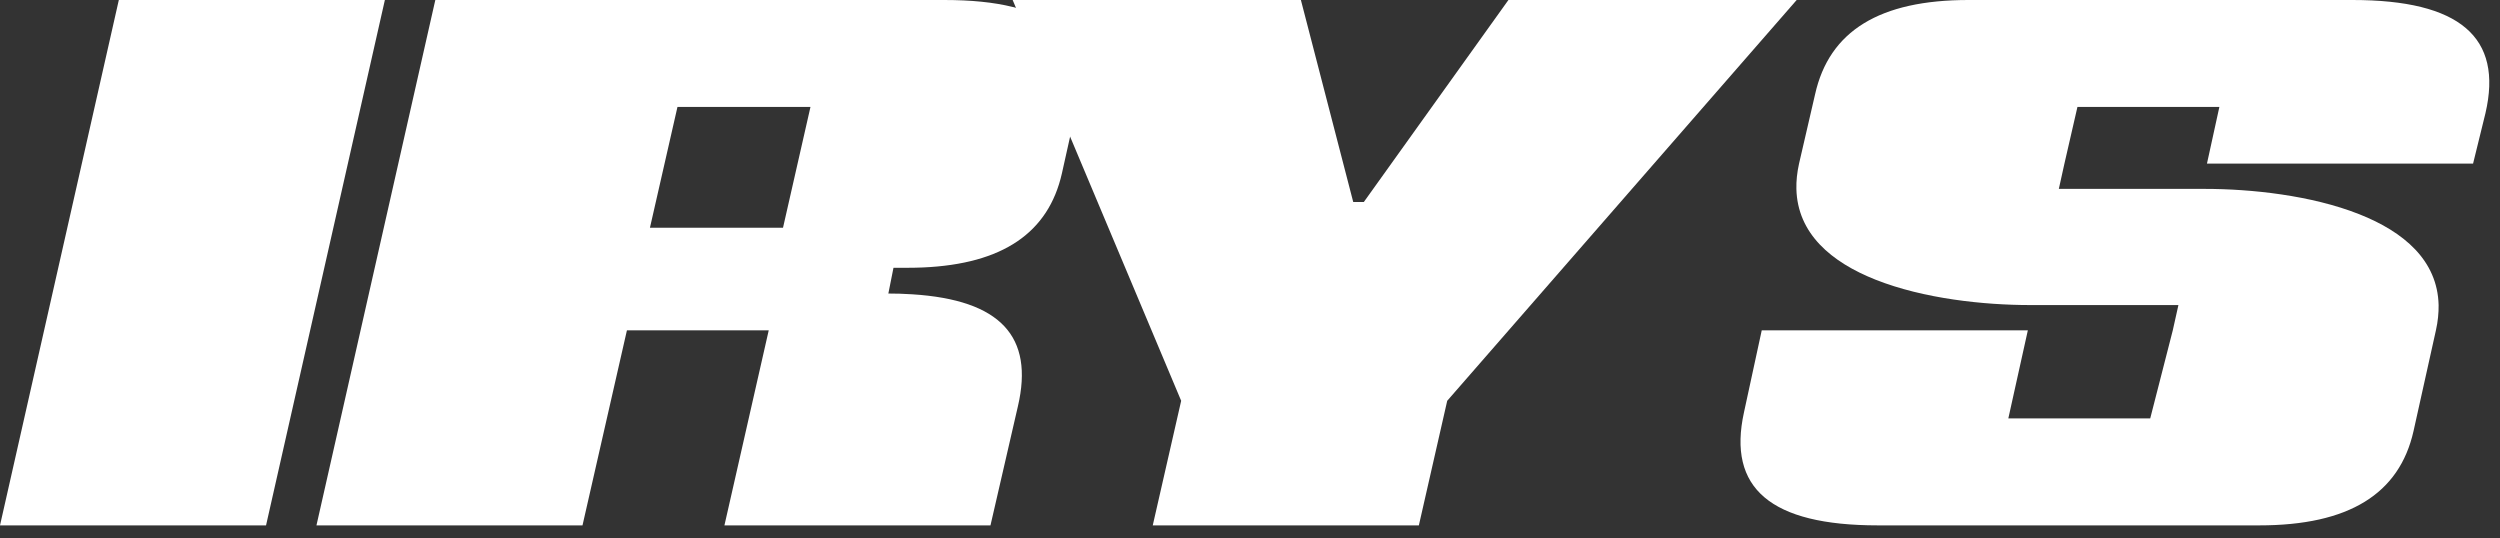
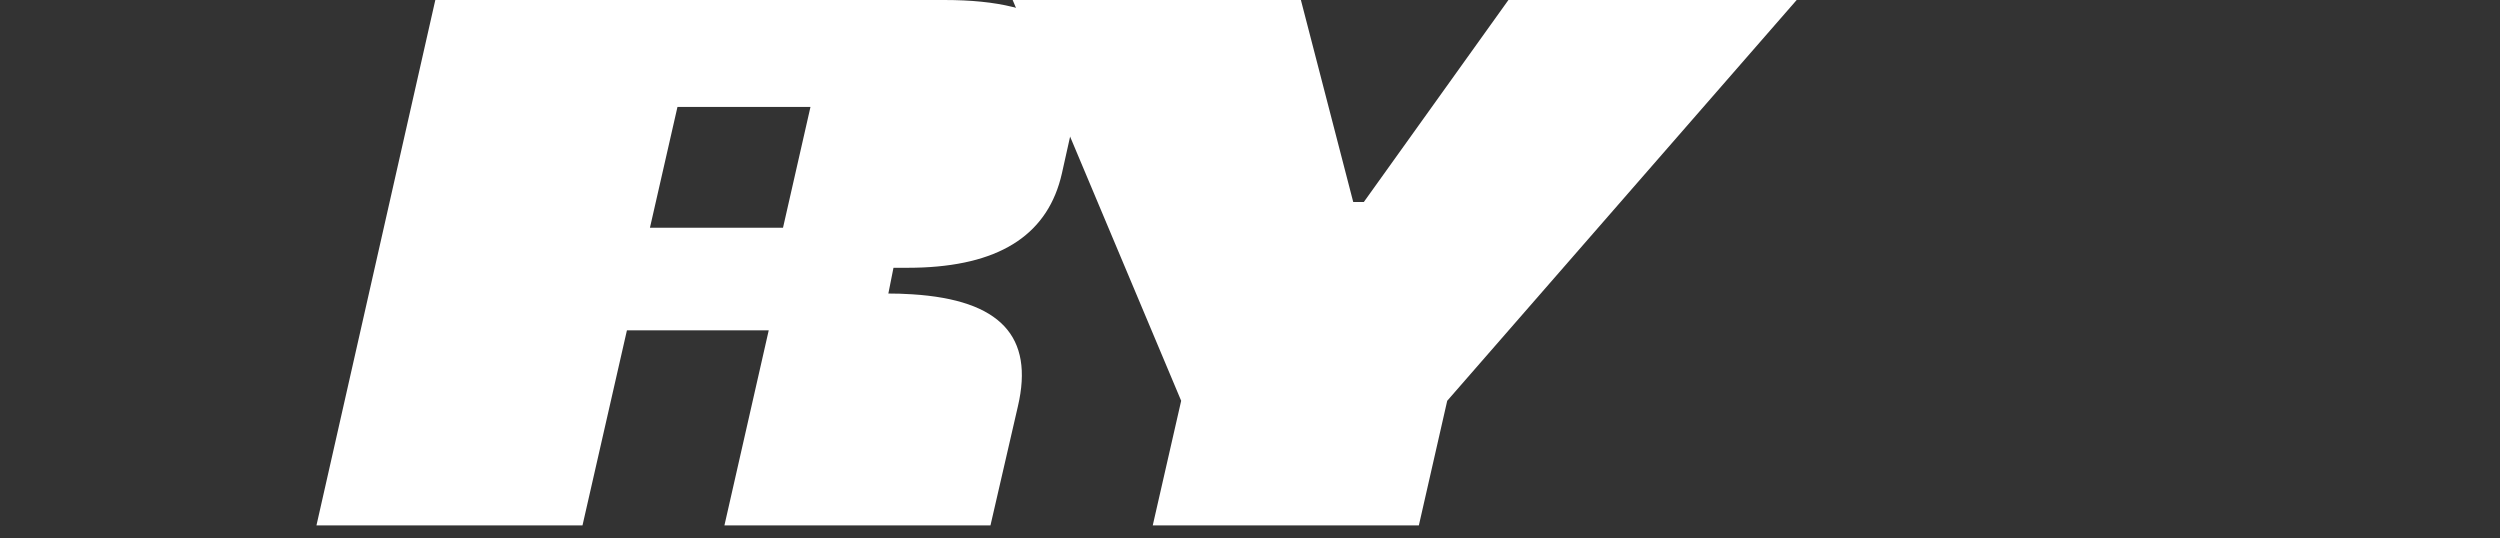
<svg xmlns="http://www.w3.org/2000/svg" width="79" height="17" viewBox="0 0 79 17" fill="none">
  <rect x="0" y="0" width="79" height="17" fill="#333333" stroke="none" />
  <g clip-path="url(#clip0_4950_925)">
-     <path d="M3.755 0L0 16.602H8.407L12.162 0H3.755Z" fill="white" />
+     <path d="M3.755 0H8.407L12.162 0H3.755Z" fill="white" />
    <path d="M47.666 0L43.097 6.383H42.762L41.108 0H32L37.325 12.665L36.427 16.602H44.836L45.732 12.665L56.775 0H47.666Z" fill="white" />
-     <path d="M74.339 0H62.204C59.402 0 57.803 0.974 57.356 2.983L56.85 5.17C56.787 5.454 56.76 5.719 56.766 5.969C56.799 7.378 57.863 8.283 59.275 8.841C60.783 9.438 62.687 9.64 64.154 9.64H68.838L68.66 10.438L67.947 13.222H63.463L64.08 10.438H55.671L55.111 13.024C54.579 15.429 55.952 16.602 59.343 16.602H71.392C74.223 16.602 75.821 15.609 76.268 13.62L76.975 10.438C77.038 10.155 77.064 9.889 77.06 9.64C77.026 8.23 75.963 7.326 74.549 6.768C73.041 6.172 71.137 5.969 69.67 5.969H65.059L65.236 5.17L65.647 3.38H70.132L69.74 5.17H78.149L78.54 3.579C79.101 1.174 77.73 0 74.338 0L74.339 0Z" fill="white" />
    <path d="M29.838 0H13.756L10 16.602H18.407L19.811 10.438H24.292L22.892 16.602H31.299L31.819 14.345L32.166 12.838C32.68 10.633 31.617 9.477 28.828 9.3C28.574 9.283 28.306 9.275 28.022 9.275H28.072L28.234 8.462H28.679C28.844 8.462 29.003 8.458 29.16 8.452C31.691 8.342 33.132 7.352 33.556 5.48L33.983 3.565C34.542 1.159 33.229 0 29.838 0ZM24.743 7.197H20.538L21.408 3.379H25.611L24.743 7.197Z" fill="white" />
  </g>
  <defs>
    <clipPath id="clip0_4950_925">
      <rect width="79" height="16.603" fill="white" />
    </clipPath>
  </defs>
</svg>